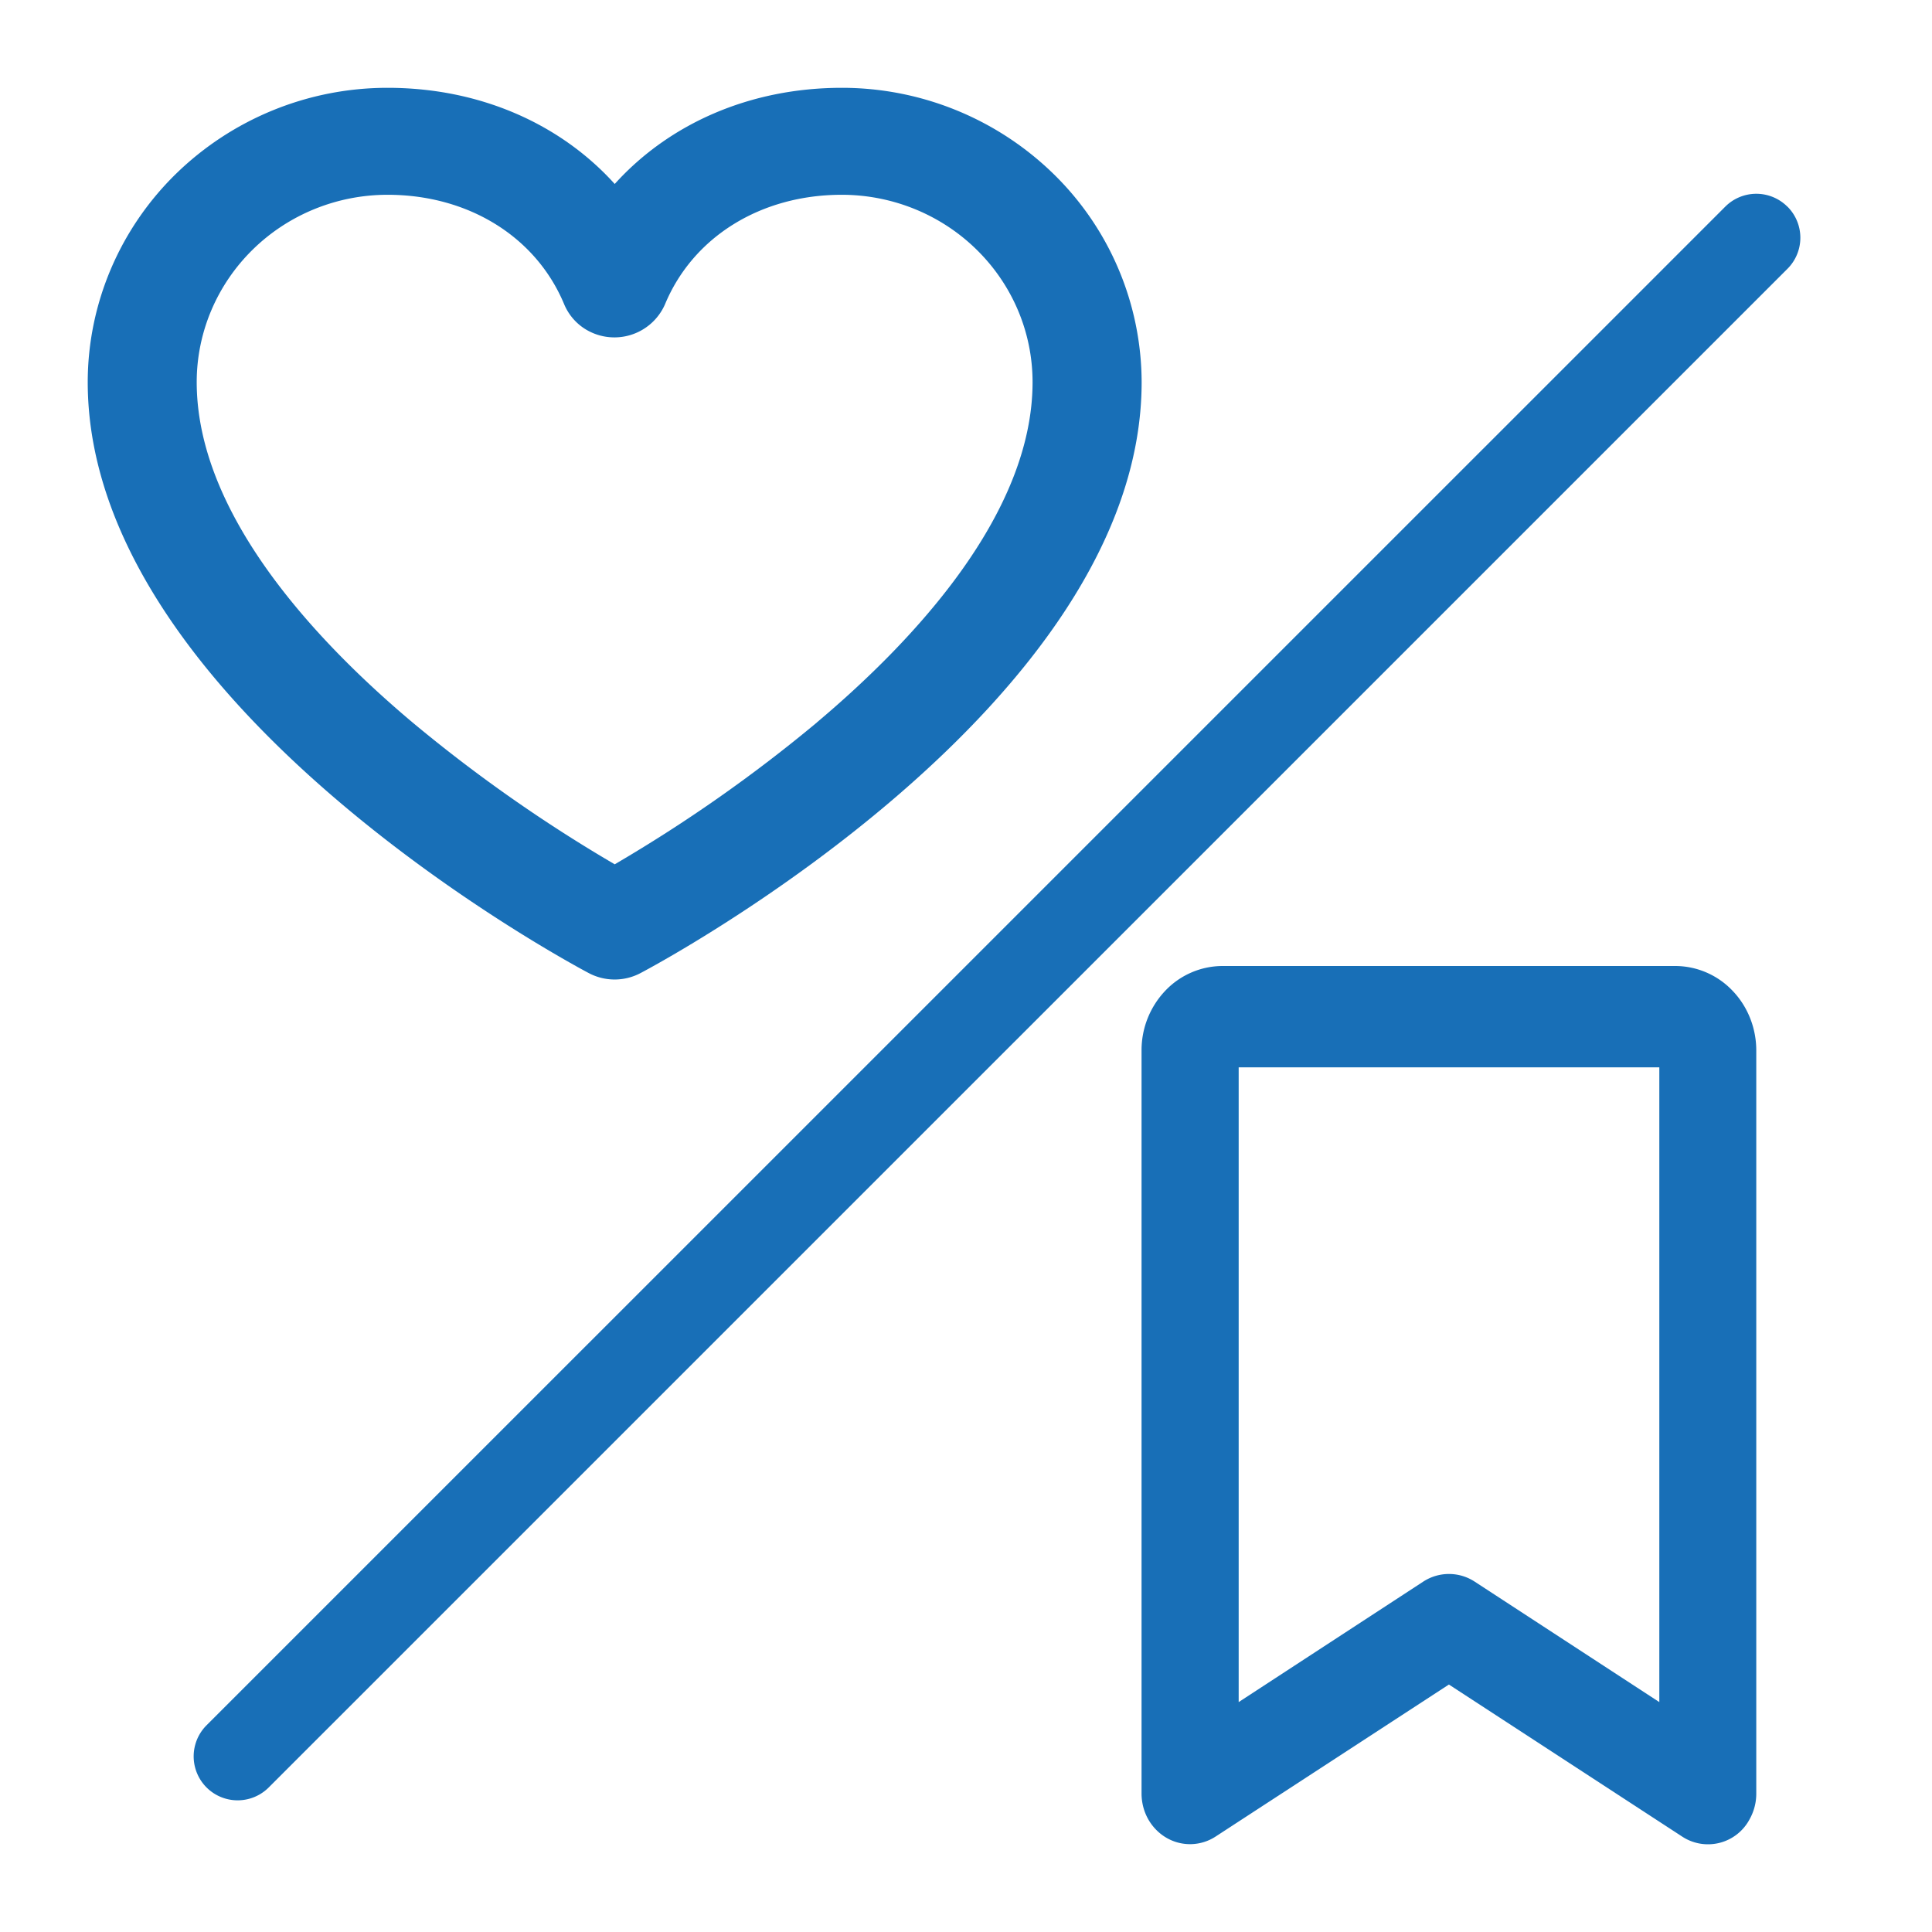
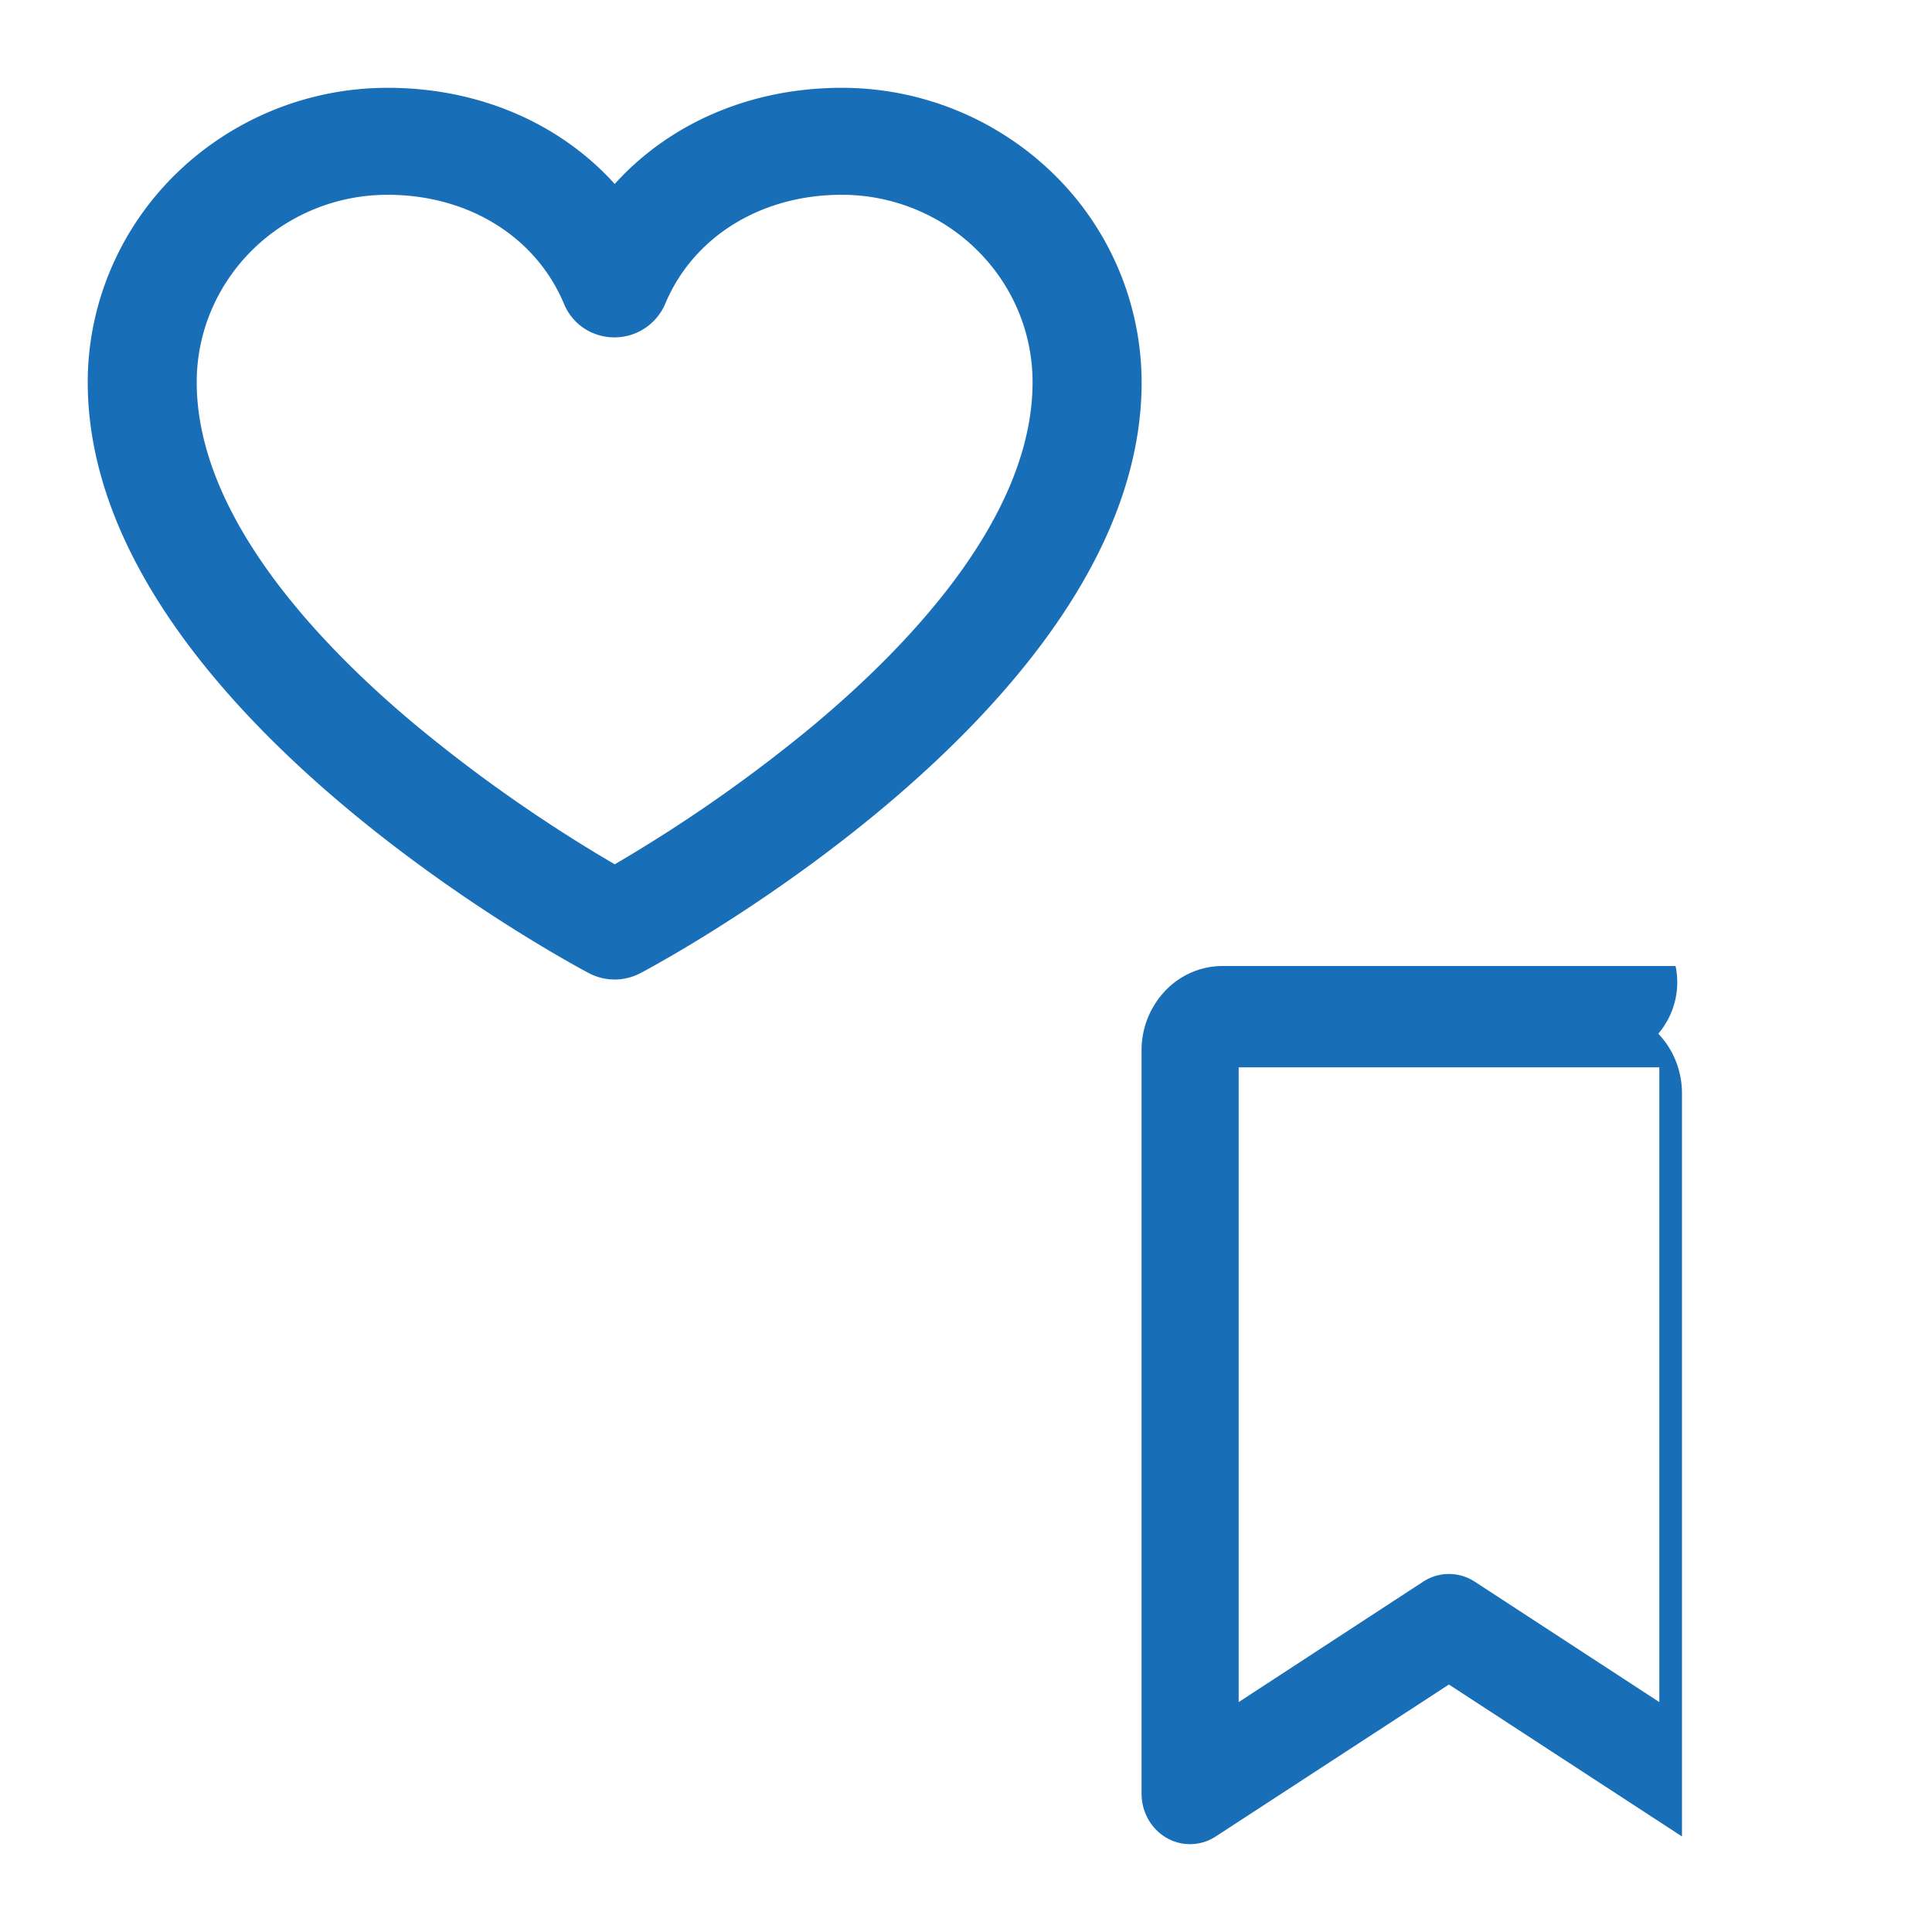
<svg xmlns="http://www.w3.org/2000/svg" width="22" height="22" fill="none">
-   <path fill="#186FB7" d="M9.586 1C8.547 1 7.625 1.403 7 2.095 6.375 1.403 5.453 1 4.414 1A3.45 3.45 0 0 0 2 1.983c-.64.628-1 1.48-1.001 2.368 0 3.672 5.473 6.607 5.706 6.73a.63.63 0 0 0 .588 0C7.527 10.958 13 8.023 13 4.351a3.324 3.324 0 0 0-1.001-2.368A3.45 3.45 0 0 0 9.586 1Zm-.284 7.227c-.72.6-1.49 1.14-2.302 1.615a17.001 17.001 0 0 1-2.302-1.615C3.577 7.284 2.24 5.844 2.24 4.351c0-.566.23-1.108.637-1.508.407-.4.96-.625 1.536-.625.92 0 1.691.478 2.011 1.246a.612.612 0 0 0 .229.276.629.629 0 0 0 .92-.276c.32-.768 1.092-1.246 2.012-1.246.576 0 1.129.225 1.536.625.408.4.637.942.637 1.508 0 1.493-1.336 2.933-2.457 3.876ZM19.079 11H13.92a.902.902 0 0 0-.651.282.983.983 0 0 0-.27.68v8.46c0 .104.026.205.076.294.05.088.122.162.209.212a.533.533 0 0 0 .56-.016l2.655-1.73 2.654 1.73a.536.536 0 0 0 .77-.196.596.596 0 0 0 .076-.293v-8.461c0-.255-.097-.5-.27-.68A.902.902 0 0 0 19.08 11Zm-.184 8.382-2.103-1.372a.536.536 0 0 0-.585 0l-2.102 1.372v-7.228h4.79v7.228Z" />
-   <path fill="#186FB7" fill-rule="evenodd" d="M20.354 2.353a.5.5 0 0 1 0 .708L3.06 20.354a.5.5 0 0 1-.708-.708L19.646 2.353a.5.5 0 0 1 .707 0Z" clip-rule="evenodd" />
+   <path fill="#186FB7" d="M9.586 1C8.547 1 7.625 1.403 7 2.095 6.375 1.403 5.453 1 4.414 1A3.45 3.45 0 0 0 2 1.983c-.64.628-1 1.48-1.001 2.368 0 3.672 5.473 6.607 5.706 6.73a.63.63 0 0 0 .588 0C7.527 10.958 13 8.023 13 4.351a3.324 3.324 0 0 0-1.001-2.368A3.45 3.45 0 0 0 9.586 1Zm-.284 7.227c-.72.6-1.49 1.14-2.302 1.615a17.001 17.001 0 0 1-2.302-1.615C3.577 7.284 2.24 5.844 2.24 4.351c0-.566.23-1.108.637-1.508.407-.4.96-.625 1.536-.625.92 0 1.691.478 2.011 1.246a.612.612 0 0 0 .229.276.629.629 0 0 0 .92-.276c.32-.768 1.092-1.246 2.012-1.246.576 0 1.129.225 1.536.625.408.4.637.942.637 1.508 0 1.493-1.336 2.933-2.457 3.876ZM19.079 11H13.92a.902.902 0 0 0-.651.282.983.983 0 0 0-.27.68v8.46c0 .104.026.205.076.294.05.088.122.162.209.212a.533.533 0 0 0 .56-.016l2.655-1.73 2.654 1.73v-8.461c0-.255-.097-.5-.27-.68A.902.902 0 0 0 19.08 11Zm-.184 8.382-2.103-1.372a.536.536 0 0 0-.585 0l-2.102 1.372v-7.228h4.79v7.228Z" />
</svg>